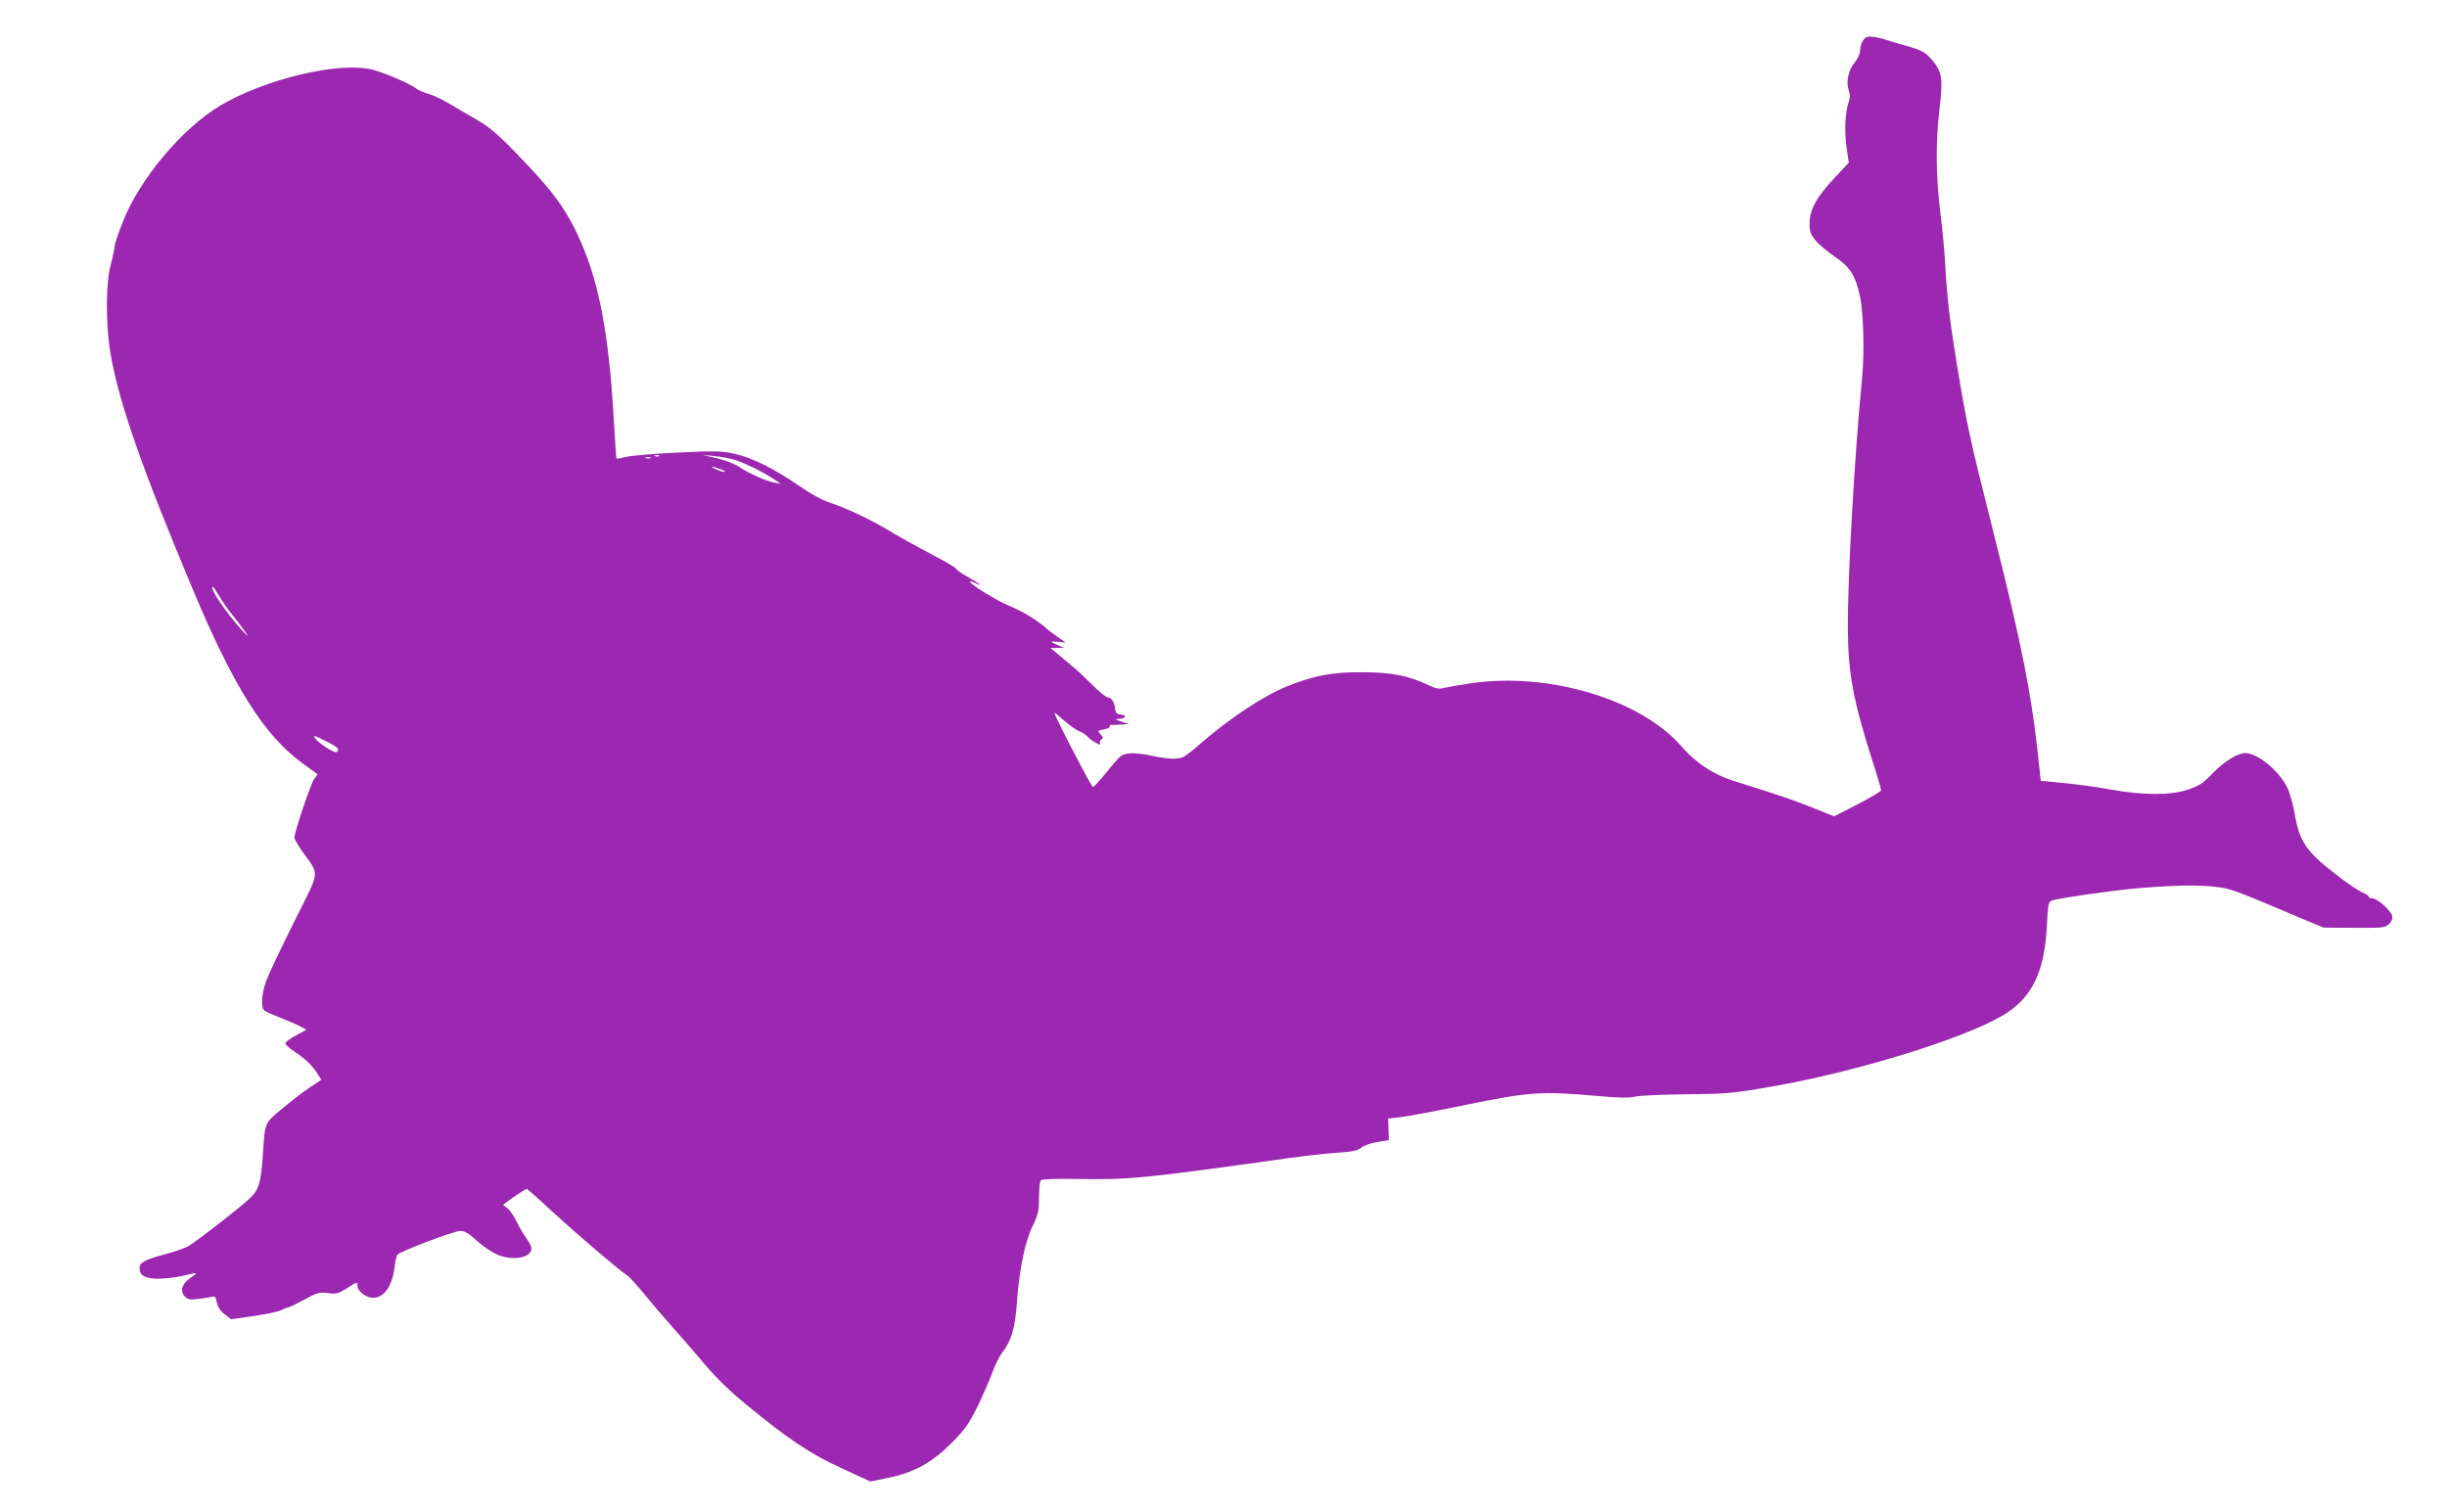
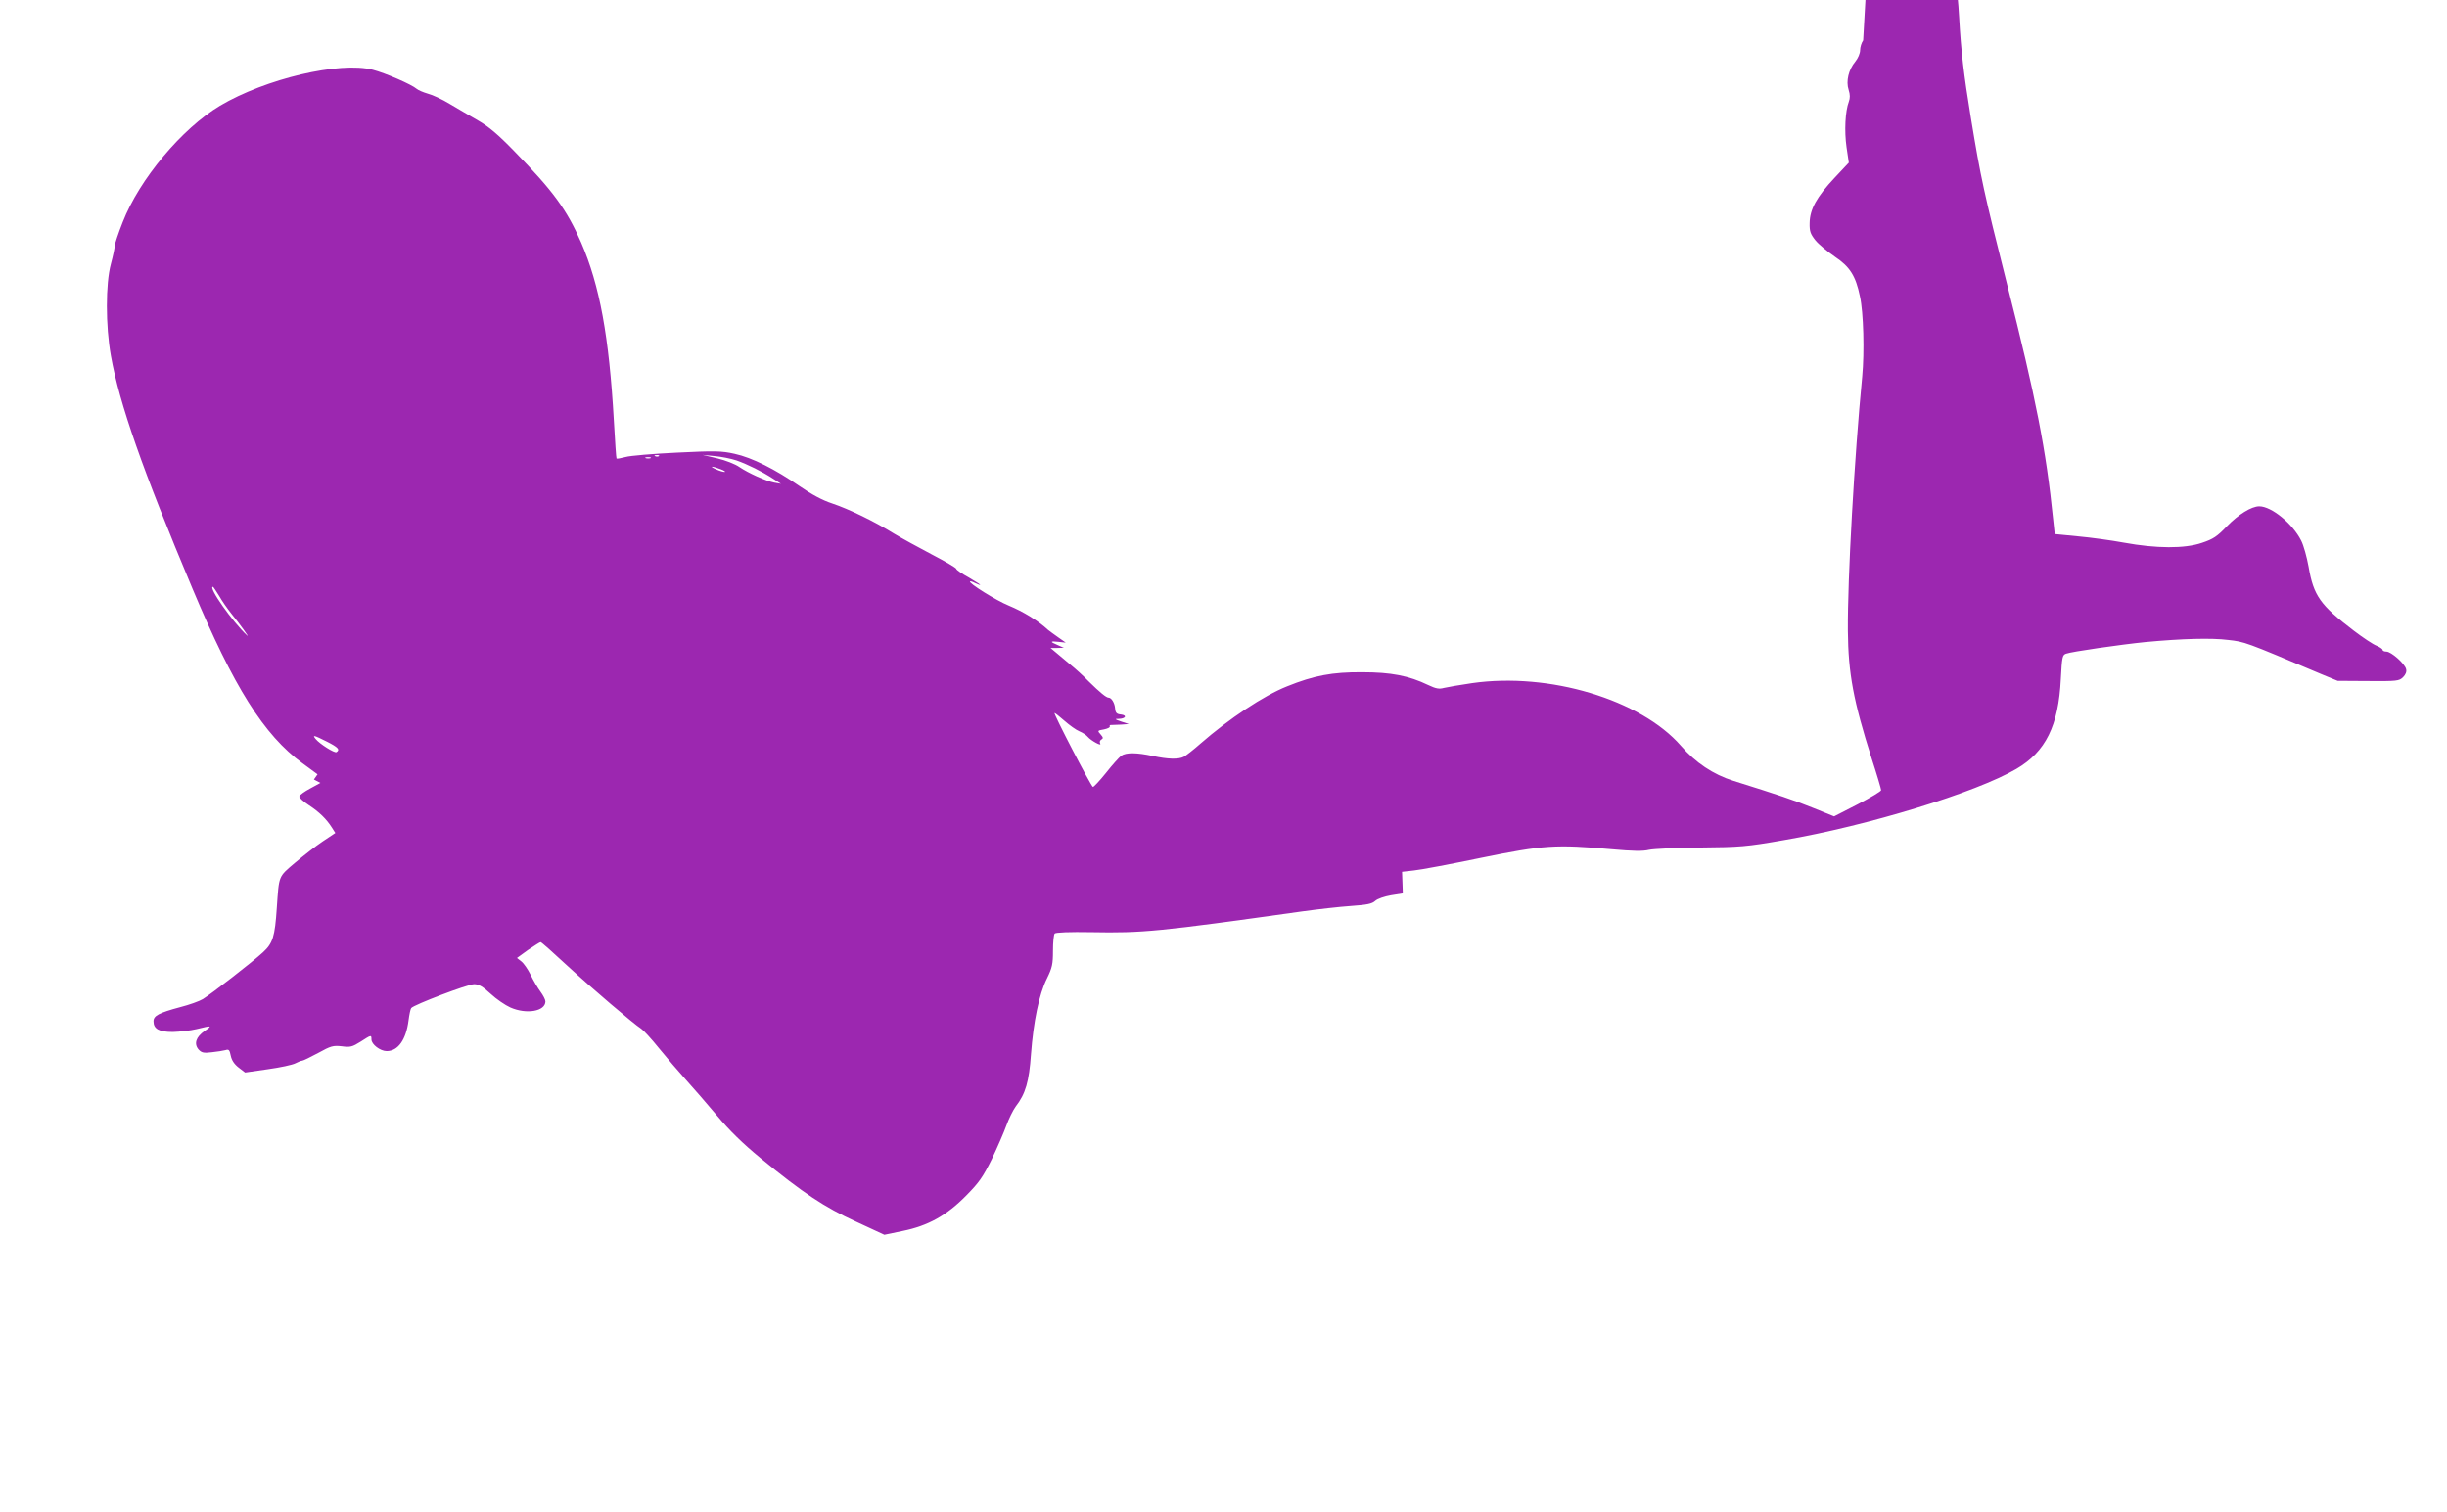
<svg xmlns="http://www.w3.org/2000/svg" version="1.0" width="1280pt" height="791pt" viewBox="0 0 1280 791" preserveAspectRatio="xMidYMid meet">
  <g transform="translate(0,791) scale(0.1,-0.1)" fill="#9c27b0" stroke="none">
-     <path d="M9746 7699 c-9 -13 -16 -36 -16 -52 0 -16 -11 -42 -25 -59 -35 -42 -50 -103 -35 -148 8 -25 8 -43 1 -62 -19 -50 -24 -154 -12 -238 l12 -81 -76 -81 c-92 -98 -128 -163 -129 -235 -1 -43 4 -57 30 -90 17 -21 63 -59 102 -86 78 -52 109 -100 131 -207 19 -85 24 -293 12 -420 -41 -422 -77 -1056 -75 -1330 2 -224 29 -367 124 -667 28 -86 50 -161 50 -167 0 -6 -56 -39 -123 -74 l-123 -63 -109 44 c-101 41 -182 68 -418 142 -105 33 -198 95 -274 183 -211 242 -690 386 -1093 328 -63 -9 -129 -21 -147 -25 -25 -7 -42 -4 -82 15 -102 49 -194 67 -346 67 -156 1 -252 -17 -393 -74 -121 -48 -303 -169 -452 -299 -36 -32 -75 -62 -87 -69 -29 -15 -84 -13 -163 4 -83 18 -140 19 -165 1 -11 -8 -47 -48 -80 -90 -33 -41 -64 -74 -68 -73 -10 3 -209 387 -201 387 3 0 27 -19 52 -41 26 -23 61 -48 78 -55 17 -7 37 -20 44 -29 17 -20 75 -52 65 -35 -4 7 -2 16 6 21 11 6 10 11 -4 27 -17 19 -17 20 18 26 19 4 33 11 30 15 -2 5 1 9 8 8 6 0 30 1 52 2 l40 3 -40 13 c-35 12 -36 14 -13 14 37 1 45 19 11 23 -22 2 -28 9 -30 31 -2 29 -19 57 -34 57 -12 0 -45 27 -104 85 -27 28 -70 67 -95 87 -25 21 -58 49 -75 63 l-30 25 35 0 35 1 -32 14 c-43 18 -41 22 5 17 l37 -4 -40 28 c-22 15 -45 33 -52 38 -53 49 -130 96 -207 128 -66 27 -210 117 -202 126 2 2 13 -1 24 -7 12 -6 24 -11 29 -11 4 0 -22 17 -58 38 -37 20 -67 41 -67 46 0 5 -58 39 -129 76 -70 37 -158 85 -196 108 -101 63 -237 129 -324 158 -52 17 -109 48 -171 91 -127 88 -248 149 -340 169 -68 15 -100 16 -301 6 -125 -6 -245 -16 -269 -23 -23 -6 -44 -10 -47 -8 -2 2 -8 92 -14 199 -25 440 -74 707 -171 931 -75 172 -146 269 -347 475 -88 91 -137 132 -193 164 -41 24 -107 62 -147 86 -39 24 -91 48 -115 54 -24 7 -50 18 -58 25 -28 24 -165 83 -230 100 -173 45 -561 -47 -799 -188 -199 -119 -422 -385 -509 -609 -23 -58 -42 -115 -42 -125 0 -11 -9 -53 -20 -94 -28 -104 -28 -323 0 -480 45 -253 165 -595 427 -1219 216 -515 373 -765 575 -913 l79 -58 -19 -27 c-18 -27 -102 -276 -102 -304 0 -8 21 -43 46 -79 86 -122 91 -85 -47 -361 -67 -134 -132 -271 -145 -306 -26 -68 -31 -144 -11 -159 6 -6 44 -22 82 -37 39 -15 85 -35 104 -45 l34 -18 -53 -29 c-30 -16 -55 -34 -57 -41 -3 -6 20 -27 49 -46 55 -36 93 -73 122 -119 l17 -27 -66 -44 c-36 -24 -101 -75 -145 -112 -88 -75 -83 -64 -95 -235 -10 -152 -21 -186 -72 -233 -54 -50 -268 -216 -315 -245 -18 -11 -71 -30 -118 -42 -112 -30 -140 -45 -140 -74 0 -40 29 -56 101 -56 35 1 91 7 124 15 81 20 85 19 42 -10 -45 -31 -57 -67 -31 -97 16 -17 27 -19 69 -14 28 3 60 8 71 11 18 6 22 1 28 -29 5 -24 18 -44 41 -62 l34 -26 118 17 c65 9 130 23 145 31 15 8 31 14 36 14 5 0 42 18 83 40 67 37 78 40 124 35 44 -6 55 -3 98 24 56 36 57 37 57 12 0 -26 46 -61 80 -61 59 0 101 59 114 160 4 31 10 60 14 65 12 17 296 125 329 125 24 0 45 -12 86 -50 30 -28 77 -60 104 -72 84 -37 183 -20 183 32 0 9 -12 32 -26 51 -14 19 -37 58 -51 87 -14 29 -36 61 -49 71 l-23 18 58 42 c33 22 62 41 66 41 4 0 66 -55 138 -122 130 -120 350 -307 388 -331 11 -7 53 -52 93 -102 40 -49 104 -124 141 -165 37 -41 111 -126 163 -188 65 -78 136 -147 226 -221 224 -184 336 -258 500 -333 l149 -69 96 20 c133 27 230 81 333 186 67 68 87 97 133 190 29 61 63 139 76 175 13 36 35 81 49 100 52 67 70 131 80 274 13 171 42 312 83 395 28 57 32 76 32 146 0 44 4 85 9 90 5 6 78 9 193 7 267 -5 349 3 1103 109 80 11 193 24 252 28 85 6 112 11 129 27 12 11 48 23 82 29 l62 10 -2 57 -2 56 62 7 c33 3 192 33 351 66 328 67 391 71 684 45 110 -10 164 -11 195 -3 23 5 143 11 267 12 209 2 240 4 440 39 437 75 1002 248 1214 372 154 90 221 226 233 472 6 114 8 124 27 131 29 11 287 48 416 61 194 18 344 22 432 11 88 -10 84 -8 488 -179 l85 -35 160 -1 c151 -1 161 0 182 20 14 14 20 29 16 43 -7 28 -78 91 -103 91 -11 0 -20 4 -20 9 0 5 -15 15 -32 22 -18 7 -71 42 -118 78 -176 134 -211 183 -237 335 -9 50 -26 112 -39 137 -44 88 -155 179 -219 179 -41 0 -110 -43 -169 -104 -52 -54 -71 -67 -131 -87 -90 -31 -238 -30 -408 1 -65 12 -173 27 -240 33 l-122 12 -8 75 c-37 365 -90 635 -242 1235 -122 484 -136 549 -189 870 -37 226 -51 345 -61 525 -3 63 -15 187 -26 274 -23 194 -24 365 -3 541 18 154 13 190 -40 252 -37 42 -54 51 -151 78 -33 9 -73 21 -90 27 -16 6 -46 13 -66 15 -30 4 -40 1 -53 -18z m-6299 -2175 c-3 -3 -12 -4 -19 -1 -8 3 -5 6 6 6 11 1 17 -2 13 -5z m406 -23 c59 -21 132 -57 192 -96 l40 -26 -35 6 c-45 9 -134 49 -183 82 -21 15 -73 35 -115 45 l-77 18 62 -6 c35 -3 86 -13 116 -23z m-450 12 c-7 -2 -19 -2 -25 0 -7 3 -2 5 12 5 14 0 19 -2 13 -5z m367 -58 c19 -7 28 -14 20 -14 -8 0 -28 6 -45 14 -39 17 -21 18 25 0z m-2624 -662 c15 -27 44 -68 64 -93 44 -54 98 -129 83 -115 -78 73 -206 255 -179 255 2 0 16 -21 32 -47z m564 -763 c59 -30 70 -42 50 -55 -10 -6 -87 42 -109 69 -19 23 -9 20 59 -14z" />
+     <path d="M9746 7699 c-9 -13 -16 -36 -16 -52 0 -16 -11 -42 -25 -59 -35 -42 -50 -103 -35 -148 8 -25 8 -43 1 -62 -19 -50 -24 -154 -12 -238 l12 -81 -76 -81 c-92 -98 -128 -163 -129 -235 -1 -43 4 -57 30 -90 17 -21 63 -59 102 -86 78 -52 109 -100 131 -207 19 -85 24 -293 12 -420 -41 -422 -77 -1056 -75 -1330 2 -224 29 -367 124 -667 28 -86 50 -161 50 -167 0 -6 -56 -39 -123 -74 l-123 -63 -109 44 c-101 41 -182 68 -418 142 -105 33 -198 95 -274 183 -211 242 -690 386 -1093 328 -63 -9 -129 -21 -147 -25 -25 -7 -42 -4 -82 15 -102 49 -194 67 -346 67 -156 1 -252 -17 -393 -74 -121 -48 -303 -169 -452 -299 -36 -32 -75 -62 -87 -69 -29 -15 -84 -13 -163 4 -83 18 -140 19 -165 1 -11 -8 -47 -48 -80 -90 -33 -41 -64 -74 -68 -73 -10 3 -209 387 -201 387 3 0 27 -19 52 -41 26 -23 61 -48 78 -55 17 -7 37 -20 44 -29 17 -20 75 -52 65 -35 -4 7 -2 16 6 21 11 6 10 11 -4 27 -17 19 -17 20 18 26 19 4 33 11 30 15 -2 5 1 9 8 8 6 0 30 1 52 2 l40 3 -40 13 c-35 12 -36 14 -13 14 37 1 45 19 11 23 -22 2 -28 9 -30 31 -2 29 -19 57 -34 57 -12 0 -45 27 -104 85 -27 28 -70 67 -95 87 -25 21 -58 49 -75 63 l-30 25 35 0 35 1 -32 14 c-43 18 -41 22 5 17 l37 -4 -40 28 c-22 15 -45 33 -52 38 -53 49 -130 96 -207 128 -66 27 -210 117 -202 126 2 2 13 -1 24 -7 12 -6 24 -11 29 -11 4 0 -22 17 -58 38 -37 20 -67 41 -67 46 0 5 -58 39 -129 76 -70 37 -158 85 -196 108 -101 63 -237 129 -324 158 -52 17 -109 48 -171 91 -127 88 -248 149 -340 169 -68 15 -100 16 -301 6 -125 -6 -245 -16 -269 -23 -23 -6 -44 -10 -47 -8 -2 2 -8 92 -14 199 -25 440 -74 707 -171 931 -75 172 -146 269 -347 475 -88 91 -137 132 -193 164 -41 24 -107 62 -147 86 -39 24 -91 48 -115 54 -24 7 -50 18 -58 25 -28 24 -165 83 -230 100 -173 45 -561 -47 -799 -188 -199 -119 -422 -385 -509 -609 -23 -58 -42 -115 -42 -125 0 -11 -9 -53 -20 -94 -28 -104 -28 -323 0 -480 45 -253 165 -595 427 -1219 216 -515 373 -765 575 -913 l79 -58 -19 -27 l34 -18 -53 -29 c-30 -16 -55 -34 -57 -41 -3 -6 20 -27 49 -46 55 -36 93 -73 122 -119 l17 -27 -66 -44 c-36 -24 -101 -75 -145 -112 -88 -75 -83 -64 -95 -235 -10 -152 -21 -186 -72 -233 -54 -50 -268 -216 -315 -245 -18 -11 -71 -30 -118 -42 -112 -30 -140 -45 -140 -74 0 -40 29 -56 101 -56 35 1 91 7 124 15 81 20 85 19 42 -10 -45 -31 -57 -67 -31 -97 16 -17 27 -19 69 -14 28 3 60 8 71 11 18 6 22 1 28 -29 5 -24 18 -44 41 -62 l34 -26 118 17 c65 9 130 23 145 31 15 8 31 14 36 14 5 0 42 18 83 40 67 37 78 40 124 35 44 -6 55 -3 98 24 56 36 57 37 57 12 0 -26 46 -61 80 -61 59 0 101 59 114 160 4 31 10 60 14 65 12 17 296 125 329 125 24 0 45 -12 86 -50 30 -28 77 -60 104 -72 84 -37 183 -20 183 32 0 9 -12 32 -26 51 -14 19 -37 58 -51 87 -14 29 -36 61 -49 71 l-23 18 58 42 c33 22 62 41 66 41 4 0 66 -55 138 -122 130 -120 350 -307 388 -331 11 -7 53 -52 93 -102 40 -49 104 -124 141 -165 37 -41 111 -126 163 -188 65 -78 136 -147 226 -221 224 -184 336 -258 500 -333 l149 -69 96 20 c133 27 230 81 333 186 67 68 87 97 133 190 29 61 63 139 76 175 13 36 35 81 49 100 52 67 70 131 80 274 13 171 42 312 83 395 28 57 32 76 32 146 0 44 4 85 9 90 5 6 78 9 193 7 267 -5 349 3 1103 109 80 11 193 24 252 28 85 6 112 11 129 27 12 11 48 23 82 29 l62 10 -2 57 -2 56 62 7 c33 3 192 33 351 66 328 67 391 71 684 45 110 -10 164 -11 195 -3 23 5 143 11 267 12 209 2 240 4 440 39 437 75 1002 248 1214 372 154 90 221 226 233 472 6 114 8 124 27 131 29 11 287 48 416 61 194 18 344 22 432 11 88 -10 84 -8 488 -179 l85 -35 160 -1 c151 -1 161 0 182 20 14 14 20 29 16 43 -7 28 -78 91 -103 91 -11 0 -20 4 -20 9 0 5 -15 15 -32 22 -18 7 -71 42 -118 78 -176 134 -211 183 -237 335 -9 50 -26 112 -39 137 -44 88 -155 179 -219 179 -41 0 -110 -43 -169 -104 -52 -54 -71 -67 -131 -87 -90 -31 -238 -30 -408 1 -65 12 -173 27 -240 33 l-122 12 -8 75 c-37 365 -90 635 -242 1235 -122 484 -136 549 -189 870 -37 226 -51 345 -61 525 -3 63 -15 187 -26 274 -23 194 -24 365 -3 541 18 154 13 190 -40 252 -37 42 -54 51 -151 78 -33 9 -73 21 -90 27 -16 6 -46 13 -66 15 -30 4 -40 1 -53 -18z m-6299 -2175 c-3 -3 -12 -4 -19 -1 -8 3 -5 6 6 6 11 1 17 -2 13 -5z m406 -23 c59 -21 132 -57 192 -96 l40 -26 -35 6 c-45 9 -134 49 -183 82 -21 15 -73 35 -115 45 l-77 18 62 -6 c35 -3 86 -13 116 -23z m-450 12 c-7 -2 -19 -2 -25 0 -7 3 -2 5 12 5 14 0 19 -2 13 -5z m367 -58 c19 -7 28 -14 20 -14 -8 0 -28 6 -45 14 -39 17 -21 18 25 0z m-2624 -662 c15 -27 44 -68 64 -93 44 -54 98 -129 83 -115 -78 73 -206 255 -179 255 2 0 16 -21 32 -47z m564 -763 c59 -30 70 -42 50 -55 -10 -6 -87 42 -109 69 -19 23 -9 20 59 -14z" />
  </g>
</svg>